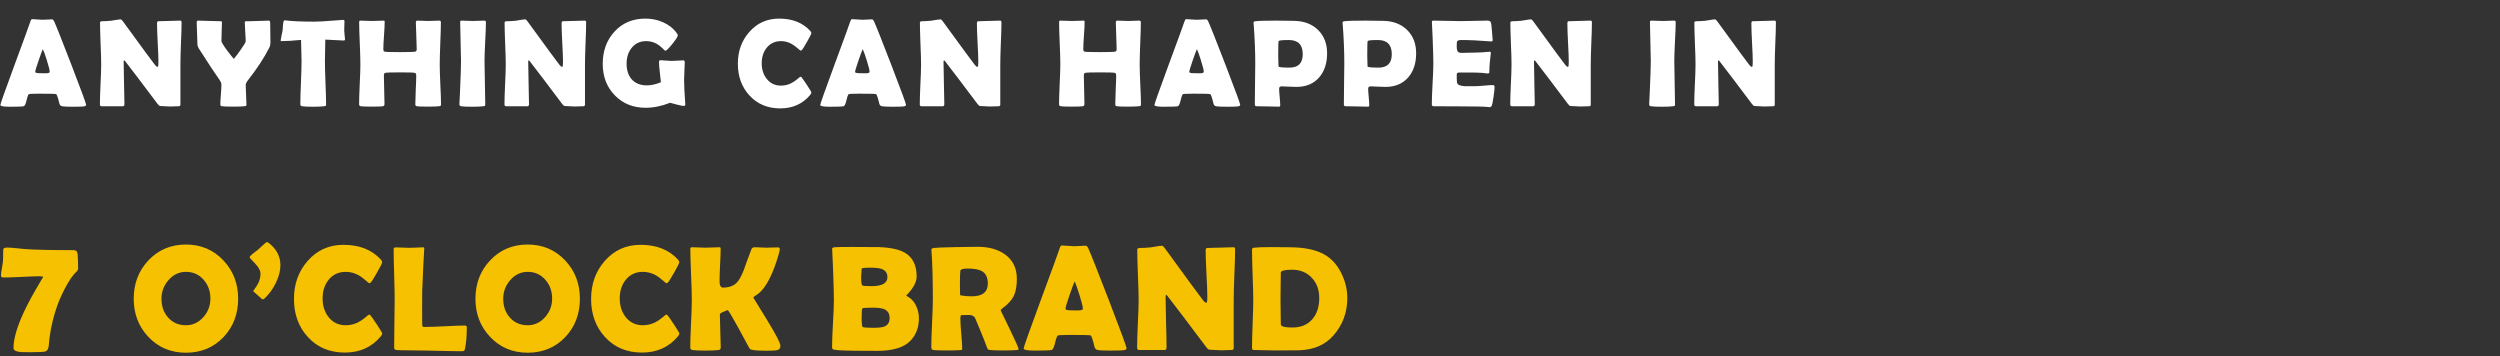
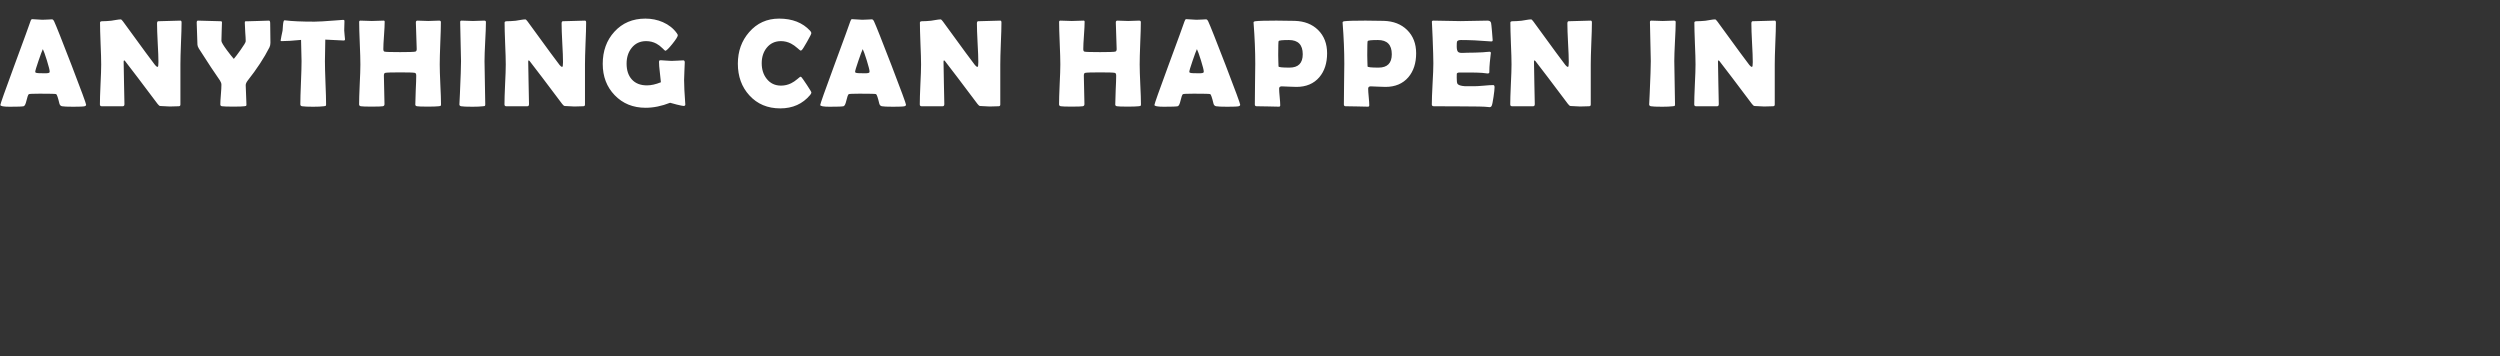
<svg xmlns="http://www.w3.org/2000/svg" width="400" height="57" viewBox="0 0 400 57" fill="none">
  <rect x="0" y="0" width="400" height="57" fill="#333333" stroke="none" />
  <path d="M13.779 16.756C13.779 16.873 13.698 16.954 13.535 17C13.34 17.052 12.734 17.078 11.719 17.078C10.788 17.078 10.189 17.052 9.922 17C9.701 16.954 9.561 16.808 9.502 16.561C9.281 15.623 9.108 15.122 8.984 15.057C8.88 15.011 8.008 14.988 6.367 14.988C5.26 14.988 4.671 15.018 4.6 15.076C4.489 15.18 4.365 15.529 4.229 16.121C4.105 16.662 3.955 16.954 3.779 17C3.558 17.052 2.816 17.078 1.553 17.078C0.557 17.078 0.059 16.984 0.059 16.795C0.059 16.626 0.794 14.546 2.266 10.555C3.861 6.238 4.727 3.865 4.863 3.436C4.941 3.188 5.033 3.064 5.137 3.064C5.312 3.064 5.583 3.081 5.947 3.113C6.318 3.146 6.595 3.162 6.777 3.162C6.953 3.162 7.21 3.152 7.549 3.133C7.894 3.107 8.151 3.094 8.32 3.094C8.444 3.094 8.558 3.201 8.662 3.416C8.981 4.1 9.912 6.443 11.455 10.447C13.005 14.477 13.779 16.58 13.779 16.756ZM6.855 7.859C6.719 8.146 6.488 8.768 6.162 9.725C5.811 10.74 5.635 11.336 5.635 11.512C5.635 11.629 5.83 11.694 6.221 11.707C6.423 11.72 6.755 11.727 7.217 11.727C7.646 11.727 7.884 11.675 7.93 11.57C7.943 11.538 7.949 11.492 7.949 11.434C7.949 11.219 7.799 10.626 7.5 9.656C7.207 8.719 6.992 8.12 6.855 7.859ZM29.052 3.602C29.052 4.344 29.019 5.46 28.954 6.951C28.895 8.436 28.866 9.552 28.866 10.301V16.736C28.866 16.912 28.772 17 28.583 17C28.427 17 28.189 17.006 27.87 17.02C27.557 17.033 27.323 17.039 27.167 17.039C26.997 17.039 26.744 17.026 26.405 17C26.067 16.974 25.813 16.961 25.643 16.961C25.526 16.961 25.386 16.854 25.223 16.639C24.755 16.007 23.7 14.607 22.059 12.44C21.61 11.834 20.927 10.942 20.009 9.764C19.983 9.725 19.934 9.686 19.862 9.646C19.81 9.692 19.784 9.764 19.784 9.861C19.784 10.617 19.803 11.749 19.843 13.26C19.888 14.77 19.911 15.903 19.911 16.658C19.911 16.886 19.823 17 19.647 17H16.268C16.08 17 15.985 16.899 15.985 16.697C15.985 15.994 16.018 14.933 16.083 13.514C16.154 12.094 16.19 11.03 16.19 10.32C16.19 9.572 16.158 8.452 16.093 6.961C16.034 5.47 16.005 4.354 16.005 3.611C16.005 3.468 16.132 3.396 16.386 3.396C16.763 3.396 17.229 3.37 17.782 3.318C17.912 3.305 18.169 3.263 18.553 3.191C18.879 3.133 19.136 3.104 19.325 3.104C19.403 3.104 19.524 3.214 19.686 3.436L23.329 8.426C23.654 8.875 24.146 9.533 24.803 10.398C24.966 10.6 25.106 10.701 25.223 10.701C25.308 10.701 25.35 10.447 25.35 9.939C25.35 9.256 25.311 8.227 25.233 6.854C25.162 5.48 25.126 4.448 25.126 3.758C25.126 3.517 25.194 3.396 25.331 3.396C25.721 3.396 26.311 3.38 27.098 3.348C27.886 3.315 28.475 3.299 28.866 3.299C28.99 3.299 29.052 3.4 29.052 3.602ZM43.269 6.844C43.269 7.124 43.217 7.368 43.113 7.576C42.26 9.262 41.098 11.037 39.627 12.898C39.418 13.172 39.314 13.419 39.314 13.641C39.314 13.986 39.334 14.503 39.373 15.193C39.412 15.883 39.431 16.398 39.431 16.736C39.431 16.854 39.405 16.925 39.353 16.951C39.34 16.958 39.252 16.974 39.09 17C38.855 17.039 38.269 17.059 37.332 17.059C36.388 17.059 35.785 17.039 35.525 17C35.343 16.974 35.252 16.88 35.252 16.717C35.252 16.372 35.281 15.848 35.34 15.145C35.398 14.435 35.427 13.904 35.427 13.553C35.427 13.344 35.349 13.12 35.193 12.879C34.405 11.766 33.279 10.06 31.814 7.762C31.664 7.508 31.59 7.299 31.59 7.137C31.59 6.746 31.57 6.16 31.531 5.379C31.492 4.598 31.472 4.012 31.472 3.621C31.472 3.406 31.537 3.299 31.668 3.299C32.065 3.299 32.667 3.315 33.474 3.348C34.282 3.38 34.887 3.396 35.291 3.396C35.44 3.396 35.515 3.445 35.515 3.543C35.515 3.875 35.499 4.376 35.466 5.047C35.44 5.711 35.427 6.209 35.427 6.541C35.427 6.736 35.714 7.225 36.287 8.006C36.742 8.618 37.117 9.09 37.41 9.422C37.677 9.109 38.032 8.641 38.474 8.016C39.034 7.234 39.314 6.762 39.314 6.6C39.314 6.274 39.288 5.783 39.236 5.125C39.19 4.461 39.168 3.966 39.168 3.641C39.168 3.504 39.197 3.426 39.255 3.406C39.255 3.406 39.337 3.406 39.5 3.406C39.89 3.406 40.476 3.39 41.257 3.357C42.045 3.318 42.638 3.299 43.035 3.299C43.165 3.299 43.23 3.439 43.23 3.719C43.23 4.064 43.237 4.585 43.25 5.281C43.263 5.971 43.269 6.492 43.269 6.844ZM55.202 6.287C55.202 6.417 55.13 6.482 54.987 6.482C54.739 6.482 53.76 6.434 52.047 6.336C52.008 7.983 51.989 9.132 51.989 9.783C51.989 10.551 52.018 11.707 52.077 13.25C52.142 14.793 52.174 15.949 52.174 16.717C52.174 16.84 52.145 16.919 52.086 16.951C52.067 16.964 51.976 16.98 51.813 17C51.422 17.052 50.849 17.078 50.094 17.078C49.254 17.078 48.665 17.052 48.327 17C48.144 16.967 48.053 16.866 48.053 16.697C48.053 15.929 48.086 14.777 48.151 13.24C48.216 11.704 48.248 10.551 48.248 9.783C48.248 9.275 48.222 8.143 48.17 6.385C46.868 6.515 45.83 6.58 45.055 6.58C44.951 6.58 44.899 6.548 44.899 6.482C44.899 6.398 44.944 6.147 45.035 5.73C45.14 5.275 45.198 4.998 45.211 4.9C45.231 4.594 45.254 4.288 45.28 3.982C45.325 3.494 45.403 3.25 45.514 3.25C45.527 3.25 45.573 3.253 45.651 3.26C46.706 3.396 48.265 3.465 50.328 3.465C50.914 3.465 51.995 3.403 53.571 3.279C54.417 3.214 54.843 3.182 54.85 3.182C54.98 3.182 55.055 3.191 55.075 3.211C55.094 3.224 55.107 3.286 55.114 3.396C55.114 3.572 55.107 3.816 55.094 4.129C55.081 4.474 55.075 4.718 55.075 4.861C55.075 5.024 55.094 5.265 55.133 5.584C55.179 5.896 55.202 6.131 55.202 6.287ZM70.562 16.697C70.562 16.834 70.532 16.919 70.474 16.951C70.448 16.971 70.357 16.987 70.2 17C69.803 17.039 69.243 17.059 68.521 17.059C67.499 17.059 66.896 17.039 66.714 17C66.538 16.961 66.45 16.873 66.45 16.736C66.45 16.222 66.473 15.45 66.519 14.422C66.571 13.387 66.597 12.612 66.597 12.098C66.597 11.844 66.525 11.697 66.382 11.658C66.161 11.606 65.373 11.58 64.019 11.58C62.658 11.58 61.864 11.606 61.636 11.658C61.493 11.691 61.421 11.837 61.421 12.098C61.421 12.605 61.437 13.367 61.47 14.383C61.502 15.392 61.519 16.15 61.519 16.658C61.519 16.854 61.431 16.967 61.255 17C61.047 17.039 60.435 17.059 59.419 17.059C58.54 17.059 57.98 17.039 57.739 17C57.551 16.967 57.456 16.866 57.456 16.697C57.456 15.994 57.489 14.933 57.554 13.514C57.626 12.094 57.661 11.03 57.661 10.32C57.661 9.565 57.629 8.432 57.564 6.922C57.499 5.405 57.466 4.269 57.466 3.514C57.466 3.37 57.534 3.299 57.671 3.299C57.873 3.299 58.176 3.309 58.579 3.328C58.989 3.348 59.295 3.357 59.497 3.357C59.706 3.357 60.018 3.348 60.435 3.328C60.858 3.309 61.174 3.299 61.382 3.299C61.493 3.299 61.548 3.357 61.548 3.475C61.548 3.963 61.512 4.695 61.441 5.672C61.369 6.642 61.333 7.371 61.333 7.859C61.333 8.087 61.395 8.221 61.519 8.26C61.688 8.312 62.521 8.338 64.019 8.338C65.412 8.338 66.219 8.312 66.441 8.26C66.597 8.221 66.675 8.087 66.675 7.859C66.675 7.391 66.652 6.684 66.607 5.74C66.561 4.79 66.538 4.077 66.538 3.602C66.538 3.4 66.62 3.299 66.782 3.299C66.971 3.299 67.258 3.309 67.642 3.328C68.032 3.348 68.325 3.357 68.521 3.357C68.71 3.357 68.996 3.348 69.38 3.328C69.771 3.309 70.064 3.299 70.259 3.299C70.448 3.299 70.542 3.377 70.542 3.533C70.542 4.282 70.51 5.411 70.445 6.922C70.386 8.432 70.357 9.565 70.357 10.32C70.357 11.03 70.389 12.094 70.454 13.514C70.526 14.933 70.562 15.994 70.562 16.697ZM77.523 9.783C77.523 10.551 77.543 11.707 77.582 13.25C77.621 14.793 77.641 15.949 77.641 16.717C77.641 16.847 77.611 16.928 77.553 16.961C77.54 16.967 77.455 16.98 77.299 17C76.876 17.052 76.309 17.078 75.6 17.078C74.649 17.078 74.044 17.052 73.783 17C73.594 16.961 73.5 16.86 73.5 16.697C73.5 16.801 73.529 16.229 73.588 14.979C73.705 12.342 73.764 10.61 73.764 9.783C73.764 9.087 73.741 8.042 73.695 6.648C73.65 5.255 73.627 4.21 73.627 3.514C73.627 3.37 73.702 3.299 73.852 3.299C74.053 3.299 74.356 3.309 74.76 3.328C75.17 3.348 75.476 3.357 75.678 3.357C75.88 3.357 76.176 3.348 76.566 3.328C76.963 3.309 77.263 3.299 77.465 3.299C77.654 3.299 77.748 3.37 77.748 3.514C77.748 4.21 77.709 5.255 77.631 6.648C77.559 8.042 77.523 9.087 77.523 9.783ZM93.782 3.602C93.782 4.344 93.749 5.46 93.684 6.951C93.626 8.436 93.597 9.552 93.597 10.301V16.736C93.597 16.912 93.502 17 93.313 17C93.157 17 92.919 17.006 92.6 17.02C92.288 17.033 92.053 17.039 91.897 17.039C91.728 17.039 91.474 17.026 91.135 17C90.797 16.974 90.543 16.961 90.374 16.961C90.257 16.961 90.117 16.854 89.954 16.639C89.485 16.007 88.43 14.607 86.79 12.44C86.341 11.834 85.657 10.942 84.739 9.764C84.713 9.725 84.664 9.686 84.593 9.646C84.54 9.692 84.514 9.764 84.514 9.861C84.514 10.617 84.534 11.749 84.573 13.26C84.619 14.77 84.641 15.903 84.641 16.658C84.641 16.886 84.553 17 84.378 17H80.999C80.81 17 80.716 16.899 80.716 16.697C80.716 15.994 80.748 14.933 80.813 13.514C80.885 12.094 80.921 11.03 80.921 10.32C80.921 9.572 80.888 8.452 80.823 6.961C80.764 5.47 80.735 4.354 80.735 3.611C80.735 3.468 80.862 3.396 81.116 3.396C81.494 3.396 81.959 3.37 82.513 3.318C82.643 3.305 82.9 3.263 83.284 3.191C83.609 3.133 83.867 3.104 84.055 3.104C84.134 3.104 84.254 3.214 84.417 3.436L88.059 8.426C88.385 8.875 88.876 9.533 89.534 10.398C89.697 10.6 89.837 10.701 89.954 10.701C90.038 10.701 90.081 10.447 90.081 9.939C90.081 9.256 90.042 8.227 89.964 6.854C89.892 5.48 89.856 4.448 89.856 3.758C89.856 3.517 89.925 3.396 90.061 3.396C90.452 3.396 91.041 3.38 91.829 3.348C92.617 3.315 93.206 3.299 93.597 3.299C93.72 3.299 93.782 3.4 93.782 3.602ZM109.65 16.688C109.663 16.863 109.572 16.951 109.377 16.951C109.253 16.951 108.895 16.88 108.302 16.736C107.716 16.593 107.355 16.495 107.218 16.443C105.858 16.977 104.552 17.244 103.302 17.244C101.291 17.244 99.64 16.574 98.351 15.232C97.075 13.911 96.437 12.241 96.437 10.223C96.437 8.159 97.056 6.447 98.293 5.086C99.569 3.68 101.226 2.977 103.263 2.977C104.253 2.977 105.184 3.165 106.056 3.543C107 3.96 107.742 4.546 108.283 5.301C108.393 5.457 108.449 5.568 108.449 5.633C108.449 5.841 108.156 6.31 107.57 7.039C106.99 7.762 106.616 8.123 106.447 8.123C106.408 8.123 106.258 7.99 105.998 7.723C105.679 7.404 105.353 7.156 105.021 6.98C104.526 6.714 103.979 6.58 103.38 6.58C102.404 6.58 101.629 6.945 101.056 7.674C100.522 8.344 100.255 9.181 100.255 10.184C100.255 11.245 100.532 12.085 101.086 12.703C101.658 13.341 102.469 13.66 103.517 13.66C104.181 13.66 104.923 13.494 105.744 13.162C105.724 12.947 105.666 12.4 105.568 11.521C105.483 10.844 105.441 10.297 105.441 9.881C105.441 9.757 105.483 9.682 105.568 9.656C105.601 9.643 105.653 9.637 105.724 9.637C105.913 9.637 106.196 9.656 106.574 9.695C106.958 9.728 107.248 9.744 107.443 9.744C107.651 9.744 107.964 9.731 108.38 9.705C108.797 9.673 109.11 9.656 109.318 9.656C109.481 9.656 109.562 9.764 109.562 9.979C109.562 10.291 109.543 10.763 109.504 11.395C109.471 12.026 109.455 12.498 109.455 12.81C109.455 13.65 109.517 14.907 109.64 16.58L109.65 16.688ZM129.823 14.793C129.823 14.897 129.755 15.034 129.618 15.203C128.42 16.629 126.829 17.342 124.843 17.342C122.812 17.342 121.165 16.648 119.902 15.262C118.671 13.921 118.056 12.228 118.056 10.184C118.056 8.204 118.658 6.525 119.863 5.145C121.119 3.699 122.717 2.977 124.657 2.977C126.767 2.977 128.42 3.624 129.618 4.92C129.749 5.063 129.814 5.19 129.814 5.301C129.814 5.424 129.586 5.883 129.13 6.678C128.681 7.472 128.398 7.918 128.28 8.016C128.228 8.068 128.163 8.094 128.085 8.094C128.053 8.094 127.89 7.964 127.597 7.703C127.245 7.391 126.9 7.146 126.562 6.971C126.047 6.71 125.514 6.58 124.96 6.58C124.003 6.58 123.238 6.938 122.665 7.654C122.138 8.318 121.874 9.139 121.874 10.115C121.874 11.105 122.138 11.935 122.665 12.605C123.238 13.335 124.003 13.699 124.96 13.699C125.527 13.699 126.064 13.575 126.571 13.328C126.904 13.165 127.242 12.938 127.587 12.645C127.874 12.397 128.033 12.273 128.066 12.273C128.131 12.273 128.196 12.309 128.261 12.381C128.365 12.498 128.648 12.905 129.111 13.602C129.586 14.324 129.823 14.721 129.823 14.793ZM144.959 16.756C144.959 16.873 144.878 16.954 144.715 17C144.52 17.052 143.914 17.078 142.898 17.078C141.967 17.078 141.368 17.052 141.102 17C140.88 16.954 140.74 16.808 140.682 16.561C140.46 15.623 140.288 15.122 140.164 15.057C140.06 15.011 139.188 14.988 137.547 14.988C136.44 14.988 135.851 15.018 135.779 15.076C135.669 15.18 135.545 15.529 135.408 16.121C135.285 16.662 135.135 16.954 134.959 17C134.738 17.052 133.995 17.078 132.732 17.078C131.736 17.078 131.238 16.984 131.238 16.795C131.238 16.626 131.974 14.546 133.445 10.555C135.04 6.238 135.906 3.865 136.043 3.436C136.121 3.188 136.212 3.064 136.316 3.064C136.492 3.064 136.762 3.081 137.127 3.113C137.498 3.146 137.775 3.162 137.957 3.162C138.133 3.162 138.39 3.152 138.729 3.133C139.074 3.107 139.331 3.094 139.5 3.094C139.624 3.094 139.738 3.201 139.842 3.416C140.161 4.1 141.092 6.443 142.635 10.447C144.184 14.477 144.959 16.58 144.959 16.756ZM138.035 7.859C137.898 8.146 137.667 8.768 137.342 9.725C136.99 10.74 136.814 11.336 136.814 11.512C136.814 11.629 137.01 11.694 137.4 11.707C137.602 11.72 137.934 11.727 138.396 11.727C138.826 11.727 139.064 11.675 139.109 11.57C139.122 11.538 139.129 11.492 139.129 11.434C139.129 11.219 138.979 10.626 138.68 9.656C138.387 8.719 138.172 8.12 138.035 7.859ZM160.231 3.602C160.231 4.344 160.199 5.46 160.134 6.951C160.075 8.436 160.046 9.552 160.046 10.301V16.736C160.046 16.912 159.951 17 159.762 17C159.606 17 159.369 17.006 159.05 17.02C158.737 17.033 158.503 17.039 158.346 17.039C158.177 17.039 157.923 17.026 157.585 17C157.246 16.974 156.992 16.961 156.823 16.961C156.706 16.961 156.566 16.854 156.403 16.639C155.934 16.007 154.88 14.607 153.239 12.44C152.79 11.834 152.106 10.942 151.188 9.764C151.162 9.725 151.113 9.686 151.042 9.646C150.99 9.692 150.964 9.764 150.964 9.861C150.964 10.617 150.983 11.749 151.022 13.26C151.068 14.77 151.091 15.903 151.091 16.658C151.091 16.886 151.003 17 150.827 17H147.448C147.259 17 147.165 16.899 147.165 16.697C147.165 15.994 147.197 14.933 147.262 13.514C147.334 12.094 147.37 11.03 147.37 10.32C147.37 9.572 147.337 8.452 147.272 6.961C147.214 5.47 147.184 4.354 147.184 3.611C147.184 3.468 147.311 3.396 147.565 3.396C147.943 3.396 148.408 3.37 148.962 3.318C149.092 3.305 149.349 3.263 149.733 3.191C150.059 3.133 150.316 3.104 150.505 3.104C150.583 3.104 150.703 3.214 150.866 3.436L154.509 8.426C154.834 8.875 155.326 9.533 155.983 10.398C156.146 10.6 156.286 10.701 156.403 10.701C156.488 10.701 156.53 10.447 156.53 9.939C156.53 9.256 156.491 8.227 156.413 6.854C156.341 5.48 156.305 4.448 156.305 3.758C156.305 3.517 156.374 3.396 156.511 3.396C156.901 3.396 157.49 3.38 158.278 3.348C159.066 3.315 159.655 3.299 160.046 3.299C160.169 3.299 160.231 3.4 160.231 3.602ZM182.553 16.697C182.553 16.834 182.524 16.919 182.465 16.951C182.439 16.971 182.348 16.987 182.192 17C181.795 17.039 181.235 17.059 180.512 17.059C179.49 17.059 178.888 17.039 178.705 17C178.53 16.961 178.442 16.873 178.442 16.736C178.442 16.222 178.465 15.45 178.51 14.422C178.562 13.387 178.588 12.612 178.588 12.098C178.588 11.844 178.517 11.697 178.373 11.658C178.152 11.606 177.364 11.58 176.01 11.58C174.649 11.58 173.855 11.606 173.627 11.658C173.484 11.691 173.413 11.837 173.413 12.098C173.413 12.605 173.429 13.367 173.461 14.383C173.494 15.392 173.51 16.15 173.51 16.658C173.51 16.854 173.422 16.967 173.246 17C173.038 17.039 172.426 17.059 171.411 17.059C170.532 17.059 169.972 17.039 169.731 17C169.542 16.967 169.448 16.866 169.448 16.697C169.448 15.994 169.48 14.933 169.545 13.514C169.617 12.094 169.653 11.03 169.653 10.32C169.653 9.565 169.62 8.432 169.555 6.922C169.49 5.405 169.457 4.269 169.457 3.514C169.457 3.37 169.526 3.299 169.663 3.299C169.864 3.299 170.167 3.309 170.571 3.328C170.981 3.348 171.287 3.357 171.489 3.357C171.697 3.357 172.01 3.348 172.426 3.328C172.849 3.309 173.165 3.299 173.373 3.299C173.484 3.299 173.539 3.357 173.539 3.475C173.539 3.963 173.504 4.695 173.432 5.672C173.36 6.642 173.325 7.371 173.325 7.859C173.325 8.087 173.386 8.221 173.51 8.26C173.679 8.312 174.513 8.338 176.01 8.338C177.403 8.338 178.211 8.312 178.432 8.26C178.588 8.221 178.666 8.087 178.666 7.859C178.666 7.391 178.644 6.684 178.598 5.74C178.552 4.79 178.53 4.077 178.53 3.602C178.53 3.4 178.611 3.299 178.774 3.299C178.963 3.299 179.249 3.309 179.633 3.328C180.024 3.348 180.317 3.357 180.512 3.357C180.701 3.357 180.987 3.348 181.371 3.328C181.762 3.309 182.055 3.299 182.25 3.299C182.439 3.299 182.534 3.377 182.534 3.533C182.534 4.282 182.501 5.411 182.436 6.922C182.377 8.432 182.348 9.565 182.348 10.32C182.348 11.03 182.381 12.094 182.446 13.514C182.517 14.933 182.553 15.994 182.553 16.697ZM198.431 16.756C198.431 16.873 198.349 16.954 198.187 17C197.991 17.052 197.386 17.078 196.37 17.078C195.439 17.078 194.84 17.052 194.573 17C194.352 16.954 194.212 16.808 194.154 16.561C193.932 15.623 193.76 15.122 193.636 15.057C193.532 15.011 192.659 14.988 191.019 14.988C189.912 14.988 189.323 15.018 189.251 15.076C189.14 15.18 189.017 15.529 188.88 16.121C188.756 16.662 188.607 16.954 188.431 17C188.21 17.052 187.467 17.078 186.204 17.078C185.208 17.078 184.71 16.984 184.71 16.795C184.71 16.626 185.446 14.546 186.917 10.555C188.512 6.238 189.378 3.865 189.515 3.436C189.593 3.188 189.684 3.064 189.788 3.064C189.964 3.064 190.234 3.081 190.599 3.113C190.97 3.146 191.247 3.162 191.429 3.162C191.605 3.162 191.862 3.152 192.2 3.133C192.545 3.107 192.803 3.094 192.972 3.094C193.096 3.094 193.21 3.201 193.314 3.416C193.633 4.1 194.564 6.443 196.107 10.447C197.656 14.477 198.431 16.58 198.431 16.756ZM191.507 7.859C191.37 8.146 191.139 8.768 190.814 9.725C190.462 10.74 190.286 11.336 190.286 11.512C190.286 11.629 190.482 11.694 190.872 11.707C191.074 11.72 191.406 11.727 191.868 11.727C192.298 11.727 192.536 11.675 192.581 11.57C192.594 11.538 192.601 11.492 192.601 11.434C192.601 11.219 192.451 10.626 192.152 9.656C191.859 8.719 191.644 8.12 191.507 7.859ZM212.336 8.523C212.336 10.099 211.923 11.375 211.096 12.352C210.21 13.387 208.99 13.904 207.434 13.904C207.173 13.904 206.779 13.891 206.252 13.865C205.731 13.833 205.34 13.816 205.08 13.816C204.8 13.816 204.66 13.937 204.66 14.178C204.66 14.477 204.689 14.923 204.748 15.516C204.807 16.108 204.836 16.551 204.836 16.844C204.836 16.994 204.768 17.068 204.631 17.068C204.234 17.068 203.638 17.055 202.844 17.029C202.049 17.01 201.454 17 201.057 17C200.868 17 200.773 16.906 200.773 16.717C200.773 15.994 200.783 14.91 200.803 13.465C200.829 12.013 200.842 10.926 200.842 10.203C200.842 8.159 200.754 6.01 200.578 3.758L200.568 3.621C200.555 3.497 200.653 3.423 200.861 3.396C201.369 3.331 202.489 3.299 204.221 3.299C205.243 3.299 206.223 3.312 207.16 3.338C208.703 3.383 209.947 3.868 210.891 4.793C211.854 5.743 212.336 6.987 212.336 8.523ZM208.439 8.68C208.439 7.163 207.701 6.404 206.223 6.404C205.181 6.404 204.634 6.463 204.582 6.58C204.536 6.665 204.514 7.417 204.514 8.836C204.514 9.038 204.52 9.337 204.533 9.734C204.553 10.125 204.562 10.421 204.562 10.623C204.562 10.753 205.148 10.818 206.32 10.818C207.733 10.818 208.439 10.105 208.439 8.68ZM226.583 8.523C226.583 10.099 226.169 11.375 225.343 12.352C224.457 13.387 223.236 13.904 221.68 13.904C221.42 13.904 221.026 13.891 220.499 13.865C219.978 13.833 219.587 13.816 219.327 13.816C219.047 13.816 218.907 13.937 218.907 14.178C218.907 14.477 218.936 14.923 218.995 15.516C219.054 16.108 219.083 16.551 219.083 16.844C219.083 16.994 219.014 17.068 218.878 17.068C218.481 17.068 217.885 17.055 217.091 17.029C216.296 17.01 215.701 17 215.304 17C215.115 17 215.02 16.906 215.02 16.717C215.02 15.994 215.03 14.91 215.05 13.465C215.076 12.013 215.089 10.926 215.089 10.203C215.089 8.159 215.001 6.01 214.825 3.758L214.815 3.621C214.802 3.497 214.9 3.423 215.108 3.396C215.616 3.331 216.736 3.299 218.468 3.299C219.49 3.299 220.47 3.312 221.407 3.338C222.95 3.383 224.193 3.868 225.137 4.793C226.101 5.743 226.583 6.987 226.583 8.523ZM222.686 8.68C222.686 7.163 221.947 6.404 220.47 6.404C219.428 6.404 218.881 6.463 218.829 6.58C218.783 6.665 218.761 7.417 218.761 8.836C218.761 9.038 218.767 9.337 218.78 9.734C218.8 10.125 218.809 10.421 218.809 10.623C218.809 10.753 219.395 10.818 220.567 10.818C221.98 10.818 222.686 10.105 222.686 8.68ZM239.13 13.963C239.13 14.243 239.075 14.757 238.964 15.506C238.847 16.32 238.743 16.805 238.652 16.961C238.574 17.085 238.466 17.146 238.33 17.146C238.271 17.146 238.173 17.137 238.037 17.117C237.561 17.052 236.175 17.02 233.877 17.02C233.375 17.02 232.63 17.016 231.64 17.01C230.651 17.003 229.908 17 229.414 17C229.199 17 229.091 16.906 229.091 16.717C229.091 15.988 229.13 14.894 229.209 13.435C229.293 11.971 229.336 10.874 229.336 10.145C229.336 9.402 229.296 8.019 229.218 5.994C229.199 5.473 229.163 4.695 229.111 3.66L229.101 3.523C229.088 3.374 229.17 3.299 229.345 3.299C229.827 3.299 230.55 3.312 231.513 3.338C232.483 3.364 233.209 3.377 233.691 3.377C234.166 3.377 234.882 3.364 235.839 3.338C236.796 3.312 237.513 3.299 237.988 3.299C238.326 3.299 238.522 3.426 238.574 3.68C238.606 3.829 238.655 4.285 238.72 5.047C238.792 5.802 238.828 6.261 238.828 6.424C238.828 6.561 238.763 6.629 238.632 6.629C238.593 6.629 238.525 6.626 238.427 6.619C236.696 6.476 235.14 6.404 233.759 6.404C233.414 6.404 233.203 6.486 233.125 6.648C233.092 6.727 233.076 6.977 233.076 7.4C233.076 7.843 233.141 8.136 233.271 8.279C233.382 8.403 233.593 8.465 233.906 8.465C233.971 8.465 234.098 8.462 234.287 8.455C234.476 8.442 234.632 8.436 234.755 8.436C235.576 8.436 236.406 8.413 237.246 8.367C237.317 8.361 237.496 8.344 237.783 8.318C238.004 8.292 238.18 8.279 238.31 8.279C238.466 8.279 238.545 8.354 238.545 8.504C238.545 8.367 238.486 8.865 238.369 9.998C238.317 10.519 238.291 11.04 238.291 11.56C238.291 11.691 238.196 11.756 238.007 11.756C238.007 11.756 237.714 11.723 237.129 11.658C236.757 11.619 235.911 11.6 234.589 11.6H233.554C233.287 11.6 233.131 11.665 233.086 11.795C233.079 11.828 233.076 12.029 233.076 12.4C233.076 12.895 233.108 13.214 233.173 13.357C233.284 13.605 233.701 13.751 234.423 13.797C234.41 13.797 234.886 13.797 235.849 13.797C236.194 13.797 236.705 13.768 237.382 13.709C238.066 13.644 238.577 13.611 238.916 13.611C239.059 13.611 239.13 13.729 239.13 13.963ZM254.705 3.602C254.705 4.344 254.673 5.46 254.608 6.951C254.549 8.436 254.52 9.552 254.52 10.301V16.736C254.52 16.912 254.426 17 254.237 17C254.08 17 253.843 17.006 253.524 17.02C253.211 17.033 252.977 17.039 252.821 17.039C252.651 17.039 252.398 17.026 252.059 17C251.72 16.974 251.467 16.961 251.297 16.961C251.18 16.961 251.04 16.854 250.877 16.639C250.409 16.007 249.354 14.607 247.713 12.44C247.264 11.834 246.58 10.942 245.663 9.764C245.636 9.725 245.588 9.686 245.516 9.646C245.464 9.692 245.438 9.764 245.438 9.861C245.438 10.617 245.457 11.749 245.496 13.26C245.542 14.77 245.565 15.903 245.565 16.658C245.565 16.886 245.477 17 245.301 17H241.922C241.733 17 241.639 16.899 241.639 16.697C241.639 15.994 241.672 14.933 241.737 13.514C241.808 12.094 241.844 11.03 241.844 10.32C241.844 9.572 241.812 8.452 241.746 6.961C241.688 5.47 241.659 4.354 241.659 3.611C241.659 3.468 241.786 3.396 242.039 3.396C242.417 3.396 242.883 3.37 243.436 3.318C243.566 3.305 243.823 3.263 244.207 3.191C244.533 3.133 244.79 3.104 244.979 3.104C245.057 3.104 245.177 3.214 245.34 3.436L248.983 8.426C249.308 8.875 249.8 9.533 250.457 10.398C250.62 10.6 250.76 10.701 250.877 10.701C250.962 10.701 251.004 10.447 251.004 9.939C251.004 9.256 250.965 8.227 250.887 6.854C250.816 5.48 250.78 4.448 250.78 3.758C250.78 3.517 250.848 3.396 250.985 3.396C251.375 3.396 251.965 3.38 252.752 3.348C253.54 3.315 254.129 3.299 254.52 3.299C254.644 3.299 254.705 3.4 254.705 3.602ZM267.887 9.783C267.887 10.551 267.906 11.707 267.945 13.25C267.984 14.793 268.004 15.949 268.004 16.717C268.004 16.847 267.975 16.928 267.916 16.961C267.903 16.967 267.818 16.98 267.662 17C267.239 17.052 266.673 17.078 265.963 17.078C265.012 17.078 264.407 17.052 264.146 17C263.958 16.961 263.863 16.86 263.863 16.697C263.863 16.801 263.893 16.229 263.951 14.979C264.068 12.342 264.127 10.61 264.127 9.783C264.127 9.087 264.104 8.042 264.059 6.648C264.013 5.255 263.99 4.21 263.99 3.514C263.99 3.37 264.065 3.299 264.215 3.299C264.417 3.299 264.719 3.309 265.123 3.328C265.533 3.348 265.839 3.357 266.041 3.357C266.243 3.357 266.539 3.348 266.93 3.328C267.327 3.309 267.626 3.299 267.828 3.299C268.017 3.299 268.111 3.37 268.111 3.514C268.111 4.21 268.072 5.255 267.994 6.648C267.923 8.042 267.887 9.087 267.887 9.783ZM284.145 3.602C284.145 4.344 284.113 5.46 284.048 6.951C283.989 8.436 283.96 9.552 283.96 10.301V16.736C283.96 16.912 283.865 17 283.677 17C283.52 17 283.283 17.006 282.964 17.02C282.651 17.033 282.417 17.039 282.261 17.039C282.091 17.039 281.837 17.026 281.499 17C281.16 16.974 280.906 16.961 280.737 16.961C280.62 16.961 280.48 16.854 280.317 16.639C279.848 16.007 278.794 14.607 277.153 12.44C276.704 11.834 276.02 10.942 275.102 9.764C275.076 9.725 275.027 9.686 274.956 9.646C274.904 9.692 274.878 9.764 274.878 9.861C274.878 10.617 274.897 11.749 274.936 13.26C274.982 14.77 275.005 15.903 275.005 16.658C275.005 16.886 274.917 17 274.741 17H271.362C271.173 17 271.079 16.899 271.079 16.697C271.079 15.994 271.111 14.933 271.177 13.514C271.248 12.094 271.284 11.03 271.284 10.32C271.284 9.572 271.251 8.452 271.186 6.961C271.128 5.47 271.098 4.354 271.098 3.611C271.098 3.468 271.225 3.396 271.479 3.396C271.857 3.396 272.322 3.37 272.876 3.318C273.006 3.305 273.263 3.263 273.647 3.191C273.973 3.133 274.23 3.104 274.419 3.104C274.497 3.104 274.617 3.214 274.78 3.436L278.423 8.426C278.748 8.875 279.24 9.533 279.897 10.398C280.06 10.6 280.2 10.701 280.317 10.701C280.402 10.701 280.444 10.447 280.444 9.939C280.444 9.256 280.405 8.227 280.327 6.854C280.255 5.48 280.22 4.448 280.22 3.758C280.22 3.517 280.288 3.396 280.425 3.396C280.815 3.396 281.404 3.38 282.192 3.348C282.98 3.315 283.569 3.299 283.96 3.299C284.083 3.299 284.145 3.4 284.145 3.602Z" fill="white" />
-   <path d="M12.498 42.988C12.498 43.146 12.384 43.335 12.155 43.555C11.646 44.02 11.065 44.869 10.415 46.099C9.879 47.127 9.457 48.077 9.149 48.947C8.411 51.065 7.963 53.166 7.805 55.248C7.761 55.811 7.572 56.141 7.238 56.237C6.983 56.316 6.161 56.356 4.772 56.356C3.938 56.356 3.441 56.347 3.283 56.33C2.536 56.251 2.162 56.04 2.162 55.697C2.162 54.431 2.571 52.831 3.388 50.898C3.959 49.553 4.72 48.059 5.669 46.416C6.486 45.009 6.895 44.315 6.895 44.333C6.895 44.245 6.71 44.201 6.341 44.201C5.691 44.201 4.715 44.236 3.415 44.306C2.114 44.368 1.138 44.398 0.488 44.398C0.268 44.398 0.158 44.289 0.158 44.069C0.158 43.814 0.202 43.458 0.29 43.001C0.387 42.465 0.444 42.109 0.461 41.933C0.497 41.538 0.514 40.878 0.514 39.956C0.514 39.727 0.712 39.613 1.107 39.613C1.477 39.613 1.956 39.644 2.544 39.705C3.353 39.793 3.836 39.841 3.995 39.85C5.506 39.964 8.099 40.022 11.773 40.022C12.168 40.022 12.384 40.228 12.419 40.641C12.472 41.265 12.498 42.047 12.498 42.988ZM38.105 47.797C38.105 50.234 37.328 52.277 35.773 53.926C34.187 55.598 32.18 56.434 29.75 56.434C27.336 56.434 25.332 55.59 23.738 53.902C22.176 52.254 21.395 50.219 21.395 47.797C21.395 45.367 22.176 43.324 23.738 41.668C25.332 39.973 27.336 39.125 29.75 39.125C32.148 39.125 34.148 39.973 35.75 41.668C37.32 43.34 38.105 45.383 38.105 47.797ZM33.664 47.773C33.664 46.602 33.309 45.605 32.598 44.785C31.855 43.926 30.906 43.496 29.75 43.496C28.648 43.496 27.715 43.941 26.949 44.832C26.207 45.691 25.836 46.68 25.836 47.797C25.836 48.992 26.183 49.988 26.879 50.785C27.613 51.621 28.57 52.039 29.75 52.039C30.852 52.039 31.789 51.598 32.562 50.715C33.297 49.871 33.664 48.891 33.664 47.773ZM44.867 42.441C44.867 43.324 44.62 44.27 44.128 45.277C43.675 46.207 43.105 47.004 42.417 47.668C42.261 47.824 42.136 47.902 42.042 47.902C41.964 47.902 41.882 47.848 41.796 47.738C41.749 47.684 41.507 47.469 41.07 47.094C40.679 46.758 40.484 46.57 40.484 46.531C40.484 46.609 40.683 46.344 41.081 45.734C41.48 45.117 41.679 44.477 41.679 43.812C41.679 43.305 41.386 42.75 40.8 42.148C40.222 41.539 39.933 41.219 39.933 41.188C39.933 41.062 40.128 40.844 40.519 40.531C40.777 40.336 41.035 40.141 41.292 39.945C41.535 39.719 41.773 39.496 42.007 39.277C42.406 38.91 42.632 38.727 42.687 38.727C42.765 38.727 42.878 38.781 43.027 38.891C44.253 39.852 44.867 41.035 44.867 42.441ZM61.155 53.352C61.155 53.477 61.073 53.641 60.909 53.844C59.472 55.555 57.562 56.41 55.179 56.41C52.741 56.41 50.765 55.578 49.249 53.914C47.772 52.305 47.034 50.273 47.034 47.82C47.034 45.445 47.757 43.43 49.202 41.773C50.71 40.039 52.628 39.172 54.956 39.172C57.487 39.172 59.472 39.949 60.909 41.504C61.065 41.676 61.144 41.828 61.144 41.961C61.144 42.109 60.87 42.66 60.323 43.613C59.784 44.566 59.444 45.102 59.304 45.219C59.241 45.281 59.163 45.312 59.069 45.312C59.03 45.312 58.835 45.156 58.483 44.844C58.062 44.469 57.647 44.176 57.241 43.965C56.624 43.652 55.983 43.496 55.319 43.496C54.171 43.496 53.253 43.926 52.565 44.785C51.933 45.582 51.616 46.566 51.616 47.738C51.616 48.926 51.933 49.922 52.565 50.727C53.253 51.602 54.171 52.039 55.319 52.039C55.999 52.039 56.644 51.891 57.253 51.594C57.651 51.398 58.058 51.125 58.472 50.773C58.815 50.477 59.007 50.328 59.046 50.328C59.124 50.328 59.202 50.371 59.28 50.457C59.405 50.598 59.745 51.086 60.3 51.922C60.87 52.789 61.155 53.266 61.155 53.352ZM73.67 56.199C72.999 56.199 72.124 56.184 71.045 56.152C69.639 56.121 68.764 56.102 68.42 56.094L64.916 56.047C64.565 56.055 64.061 56.039 63.405 56C63.178 55.961 63.065 55.84 63.065 55.637C63.065 54.785 63.077 53.512 63.1 51.816C63.131 50.113 63.147 48.836 63.147 47.984C63.147 47.078 63.12 45.723 63.065 43.918C63.01 42.105 62.983 40.746 62.983 39.84C62.983 39.668 63.1 39.582 63.334 39.582C63.569 39.582 63.916 39.594 64.377 39.617C64.846 39.641 65.194 39.652 65.42 39.652C65.678 39.652 66.061 39.641 66.569 39.617C67.077 39.586 67.46 39.57 67.717 39.57C67.835 39.57 67.889 39.645 67.881 39.793L67.87 39.945C67.776 41.414 67.67 43.621 67.553 46.566L67.541 49.66C67.541 50.66 67.545 51.391 67.553 51.852C67.561 51.945 67.569 52.039 67.577 52.133C67.585 52.227 67.643 52.285 67.752 52.309C67.76 52.309 67.862 52.309 68.057 52.309C68.76 52.309 69.811 52.273 71.21 52.203C72.616 52.125 73.67 52.086 74.374 52.086C74.585 52.086 74.69 52.176 74.69 52.355C74.69 53.691 74.592 54.844 74.397 55.812C74.358 56.016 74.276 56.137 74.151 56.176C74.112 56.191 73.952 56.199 73.67 56.199ZM92.783 47.797C92.783 50.234 92.006 52.277 90.451 53.926C88.865 55.598 86.857 56.434 84.428 56.434C82.014 56.434 80.01 55.59 78.416 53.902C76.853 52.254 76.072 50.219 76.072 47.797C76.072 45.367 76.853 43.324 78.416 41.668C80.01 39.973 82.014 39.125 84.428 39.125C86.826 39.125 88.826 39.973 90.428 41.668C91.998 43.34 92.783 45.383 92.783 47.797ZM88.342 47.773C88.342 46.602 87.986 45.605 87.275 44.785C86.533 43.926 85.584 43.496 84.428 43.496C83.326 43.496 82.393 43.941 81.627 44.832C80.885 45.691 80.514 46.68 80.514 47.797C80.514 48.992 80.861 49.988 81.557 50.785C82.291 51.621 83.248 52.039 84.428 52.039C85.529 52.039 86.467 51.598 87.24 50.715C87.975 49.871 88.342 48.891 88.342 47.773ZM108.697 53.352C108.697 53.477 108.615 53.641 108.451 53.844C107.013 55.555 105.103 56.41 102.72 56.41C100.283 56.41 98.306 55.578 96.791 53.914C95.314 52.305 94.576 50.273 94.576 47.82C94.576 45.445 95.298 43.43 96.744 41.773C98.251 40.039 100.169 39.172 102.498 39.172C105.029 39.172 107.013 39.949 108.451 41.504C108.607 41.676 108.685 41.828 108.685 41.961C108.685 42.109 108.412 42.66 107.865 43.613C107.326 44.566 106.986 45.102 106.845 45.219C106.783 45.281 106.705 45.312 106.611 45.312C106.572 45.312 106.376 45.156 106.025 44.844C105.603 44.469 105.189 44.176 104.783 43.965C104.166 43.652 103.525 43.496 102.861 43.496C101.712 43.496 100.794 43.926 100.107 44.785C99.474 45.582 99.158 46.566 99.158 47.738C99.158 48.926 99.474 49.922 100.107 50.727C100.794 51.602 101.712 52.039 102.861 52.039C103.541 52.039 104.185 51.891 104.794 51.594C105.193 51.398 105.599 51.125 106.013 50.773C106.357 50.477 106.548 50.328 106.587 50.328C106.666 50.328 106.744 50.371 106.822 50.457C106.947 50.598 107.287 51.086 107.841 51.922C108.412 52.789 108.697 53.266 108.697 53.352ZM124.868 55.344C124.868 55.68 124.724 55.898 124.435 56C124.2 56.078 123.583 56.117 122.583 56.117C121.622 56.117 120.919 56.078 120.474 56C120.263 55.961 120.122 55.922 120.052 55.883C119.989 55.836 119.907 55.723 119.806 55.543C119.235 54.496 118.669 53.449 118.106 52.402C117.177 50.715 116.622 49.785 116.442 49.613C115.599 49.918 115.177 50.137 115.177 50.27C115.177 50.855 115.2 51.742 115.247 52.93C115.294 54.109 115.317 54.996 115.317 55.59C115.317 55.832 115.212 55.969 115.001 56C114.595 56.062 113.86 56.094 112.798 56.094C111.782 56.094 111.11 56.062 110.782 56C110.556 55.953 110.442 55.832 110.442 55.637C110.442 54.793 110.481 53.52 110.56 51.816C110.646 50.113 110.689 48.836 110.689 47.984C110.689 47.078 110.649 45.719 110.571 43.906C110.493 42.086 110.454 40.723 110.454 39.816C110.454 39.645 110.536 39.559 110.7 39.559C110.942 39.559 111.306 39.57 111.79 39.594C112.282 39.617 112.649 39.629 112.892 39.629C113.142 39.629 113.513 39.617 114.005 39.594C114.497 39.57 114.864 39.559 115.106 39.559C115.239 39.559 115.306 39.629 115.306 39.77C115.306 40.348 115.274 41.223 115.212 42.395C115.157 43.559 115.13 44.43 115.13 45.008C115.13 45.68 115.314 46.016 115.681 46.016C116.61 46.016 117.333 45.762 117.849 45.254C118.231 44.879 118.618 44.195 119.009 43.203C119.259 42.445 119.669 41.328 120.239 39.852C120.325 39.656 120.501 39.559 120.767 39.559C120.97 39.559 121.274 39.57 121.681 39.594C122.095 39.617 122.403 39.629 122.606 39.629C122.817 39.629 123.13 39.621 123.544 39.605C123.966 39.59 124.278 39.582 124.481 39.582C124.669 39.582 124.763 39.672 124.763 39.852C124.763 40.109 124.599 40.738 124.271 41.738C123.302 44.691 122.189 46.535 120.931 47.27C120.673 47.418 120.544 47.539 120.544 47.633C120.544 47.625 121.263 48.797 122.7 51.148C124.146 53.5 124.868 54.898 124.868 55.344ZM147.027 50.938C147.027 52.375 146.578 53.566 145.68 54.512C144.656 55.598 142.859 56.141 140.289 56.141C140.094 56.141 139.813 56.137 139.445 56.129C139.07 56.129 138.793 56.129 138.613 56.129C135.731 56.129 134.016 56.07 133.469 55.953C133.242 55.906 133.129 55.785 133.129 55.59C133.129 54.754 133.176 53.488 133.27 51.793C133.371 50.098 133.422 48.828 133.422 47.984C133.422 47.078 133.375 45.375 133.281 42.875C133.258 42.234 133.215 41.273 133.152 39.992L133.141 39.828C133.133 39.68 133.254 39.59 133.504 39.559C133.762 39.527 134.668 39.512 136.223 39.512C138.715 39.512 140.172 39.52 140.594 39.535C142.516 39.605 143.934 39.918 144.848 40.473C146.059 41.215 146.664 42.469 146.664 44.234C146.664 44.695 146.524 45.184 146.242 45.699C146.039 46.066 145.774 46.434 145.445 46.801C145.156 47.121 145.012 47.27 145.012 47.246C145.012 47.301 145.113 47.387 145.316 47.504C145.863 47.816 146.293 48.312 146.606 48.992C146.887 49.602 147.027 50.25 147.027 50.938ZM141.988 44.34C141.988 43.668 141.652 43.223 140.981 43.004C140.606 42.887 139.988 42.828 139.129 42.828C138.285 42.828 137.863 42.891 137.863 43.016C137.863 43.164 137.848 43.391 137.816 43.695C137.793 43.992 137.781 44.215 137.781 44.363C137.781 45.145 137.848 45.582 137.981 45.676C138.066 45.746 138.563 45.781 139.469 45.781C141.149 45.781 141.988 45.301 141.988 44.34ZM142.34 50.891C142.34 50.188 142.047 49.711 141.461 49.461C141.086 49.305 140.477 49.227 139.633 49.227C138.625 49.227 138.078 49.266 137.992 49.344C137.906 49.414 137.863 49.891 137.863 50.773C137.863 51.695 137.914 52.207 138.016 52.309C138.117 52.402 138.68 52.449 139.703 52.449C140.547 52.449 141.141 52.383 141.484 52.25C142.055 52.023 142.34 51.57 142.34 50.891ZM162.976 55.883C162.976 55.938 162.898 55.977 162.742 56C162.445 56.047 161.699 56.07 160.504 56.07C159.48 56.07 158.785 56.047 158.418 56C158.246 55.977 158.148 55.957 158.125 55.941C158.078 55.918 158.023 55.84 157.961 55.707C157.843 55.402 157.671 54.949 157.445 54.348C157.14 53.566 156.664 52.414 156.015 50.891C155.875 50.586 155.55 50.418 155.043 50.387C155.277 50.402 154.875 50.41 153.836 50.41C153.718 50.41 153.66 50.609 153.66 51.008C153.66 51.539 153.707 52.332 153.8 53.387C153.902 54.441 153.953 55.234 153.953 55.766C153.953 55.898 153.918 55.977 153.847 56C153.738 56.008 153.629 56.016 153.519 56.023C153.058 56.055 152.339 56.07 151.363 56.07C150.246 56.07 149.574 56.047 149.347 56C149.121 55.953 149.007 55.832 149.007 55.637C149.007 54.777 149.046 53.48 149.125 51.746C149.211 50.012 149.254 48.711 149.254 47.844C149.254 44.539 149.179 41.961 149.031 40.109L149.019 39.945C149.011 39.812 149.132 39.723 149.382 39.676C149.64 39.629 150.836 39.582 152.968 39.535C154.414 39.504 155.566 39.488 156.425 39.488C158.207 39.488 159.66 39.891 160.785 40.695C162.058 41.602 162.695 42.91 162.695 44.621C162.695 45.762 162.531 46.672 162.203 47.352C161.875 48.031 161.269 48.691 160.386 49.332C160.207 49.457 160.117 49.574 160.117 49.684C160.117 49.676 160.593 50.656 161.546 52.625C162.5 54.594 162.976 55.68 162.976 55.883ZM158.054 45.371C158.054 44.418 157.742 43.758 157.117 43.391C156.632 43.109 155.875 42.969 154.843 42.969C154.101 42.969 153.707 43.082 153.66 43.309C153.613 43.574 153.589 44.34 153.589 45.605C153.589 45.785 153.593 46.051 153.601 46.402C153.609 46.754 153.613 47.016 153.613 47.188C153.613 47.227 153.738 47.266 153.988 47.305C154.464 47.375 154.964 47.41 155.488 47.41C157.199 47.41 158.054 46.73 158.054 45.371ZM180.249 55.707C180.249 55.848 180.151 55.945 179.956 56C179.722 56.062 178.995 56.094 177.776 56.094C176.659 56.094 175.941 56.062 175.62 56C175.355 55.945 175.187 55.77 175.116 55.473C174.851 54.348 174.644 53.746 174.495 53.668C174.37 53.613 173.323 53.586 171.355 53.586C170.026 53.586 169.319 53.621 169.234 53.691C169.101 53.816 168.952 54.234 168.788 54.945C168.64 55.594 168.46 55.945 168.249 56C167.984 56.062 167.093 56.094 165.577 56.094C164.382 56.094 163.784 55.98 163.784 55.754C163.784 55.551 164.667 53.055 166.433 48.266C168.347 43.086 169.386 40.238 169.55 39.723C169.644 39.426 169.753 39.277 169.878 39.277C170.089 39.277 170.413 39.297 170.851 39.336C171.296 39.375 171.628 39.395 171.847 39.395C172.058 39.395 172.366 39.383 172.773 39.359C173.187 39.328 173.495 39.312 173.698 39.312C173.847 39.312 173.984 39.441 174.109 39.699C174.491 40.52 175.609 43.332 177.46 48.137C179.319 52.973 180.249 55.496 180.249 55.707ZM171.941 45.031C171.776 45.375 171.499 46.121 171.109 47.27C170.687 48.488 170.476 49.203 170.476 49.414C170.476 49.555 170.71 49.633 171.179 49.648C171.421 49.664 171.819 49.672 172.374 49.672C172.89 49.672 173.175 49.609 173.23 49.484C173.245 49.445 173.253 49.391 173.253 49.32C173.253 49.062 173.073 48.352 172.714 47.188C172.362 46.062 172.105 45.344 171.941 45.031ZM197.616 39.922C197.616 40.812 197.577 42.152 197.499 43.941C197.428 45.723 197.393 47.062 197.393 47.961V55.684C197.393 55.895 197.28 56 197.053 56C196.866 56 196.581 56.008 196.198 56.023C195.823 56.039 195.542 56.047 195.354 56.047C195.151 56.047 194.846 56.031 194.44 56C194.034 55.969 193.729 55.953 193.526 55.953C193.385 55.953 193.217 55.824 193.022 55.566C192.46 54.809 191.194 53.129 189.225 50.527C188.686 49.801 187.866 48.73 186.764 47.316C186.733 47.27 186.674 47.223 186.589 47.176C186.526 47.23 186.495 47.316 186.495 47.434C186.495 48.34 186.518 49.699 186.565 51.512C186.62 53.324 186.647 54.684 186.647 55.59C186.647 55.863 186.542 56 186.331 56H182.276C182.049 56 181.936 55.879 181.936 55.637C181.936 54.793 181.975 53.52 182.053 51.816C182.139 50.113 182.182 48.836 182.182 47.984C182.182 47.086 182.143 45.742 182.065 43.953C181.995 42.164 181.96 40.824 181.96 39.934C181.96 39.762 182.112 39.676 182.417 39.676C182.87 39.676 183.428 39.645 184.092 39.582C184.249 39.566 184.557 39.516 185.018 39.43C185.409 39.359 185.717 39.324 185.944 39.324C186.038 39.324 186.182 39.457 186.378 39.723L190.749 45.711C191.139 46.25 191.729 47.039 192.518 48.078C192.714 48.32 192.881 48.441 193.022 48.441C193.124 48.441 193.174 48.137 193.174 47.527C193.174 46.707 193.128 45.473 193.034 43.824C192.948 42.176 192.905 40.938 192.905 40.109C192.905 39.82 192.987 39.676 193.151 39.676C193.62 39.676 194.327 39.656 195.272 39.617C196.217 39.578 196.924 39.559 197.393 39.559C197.542 39.559 197.616 39.68 197.616 39.922ZM215.569 47.691C215.569 49.988 214.83 51.98 213.354 53.668C212.049 55.176 210.217 55.969 207.858 56.047C207.404 56.062 206.158 56.07 204.119 56.07C203.736 56.07 203.158 56.059 202.385 56.035C201.619 56.012 201.045 56 200.662 56C200.436 56 200.322 55.91 200.322 55.73C200.322 54.871 200.354 53.582 200.416 51.863C200.486 50.137 200.522 48.844 200.522 47.984C200.522 47.086 200.486 45.742 200.416 43.953C200.354 42.156 200.322 40.812 200.322 39.922C200.322 39.758 200.436 39.66 200.662 39.629C201.217 39.566 202.127 39.535 203.393 39.535C205.799 39.535 207.358 39.57 208.069 39.641C209.92 39.828 211.369 40.297 212.416 41.047C213.401 41.75 214.178 42.734 214.748 44C215.295 45.195 215.569 46.426 215.569 47.691ZM211.08 47.691C211.08 46.371 210.686 45.293 209.897 44.457C209.1 43.59 208.045 43.156 206.733 43.156C205.529 43.156 204.928 43.316 204.928 43.637C204.928 44.098 204.92 44.793 204.904 45.723C204.889 46.645 204.881 47.336 204.881 47.797C204.881 48.25 204.889 48.934 204.904 49.848C204.92 50.754 204.928 51.438 204.928 51.898C204.928 52.234 205.553 52.402 206.803 52.402C208.154 52.402 209.217 51.953 209.99 51.055C210.717 50.203 211.08 49.082 211.08 47.691Z" fill="#F6C100" />
</svg>